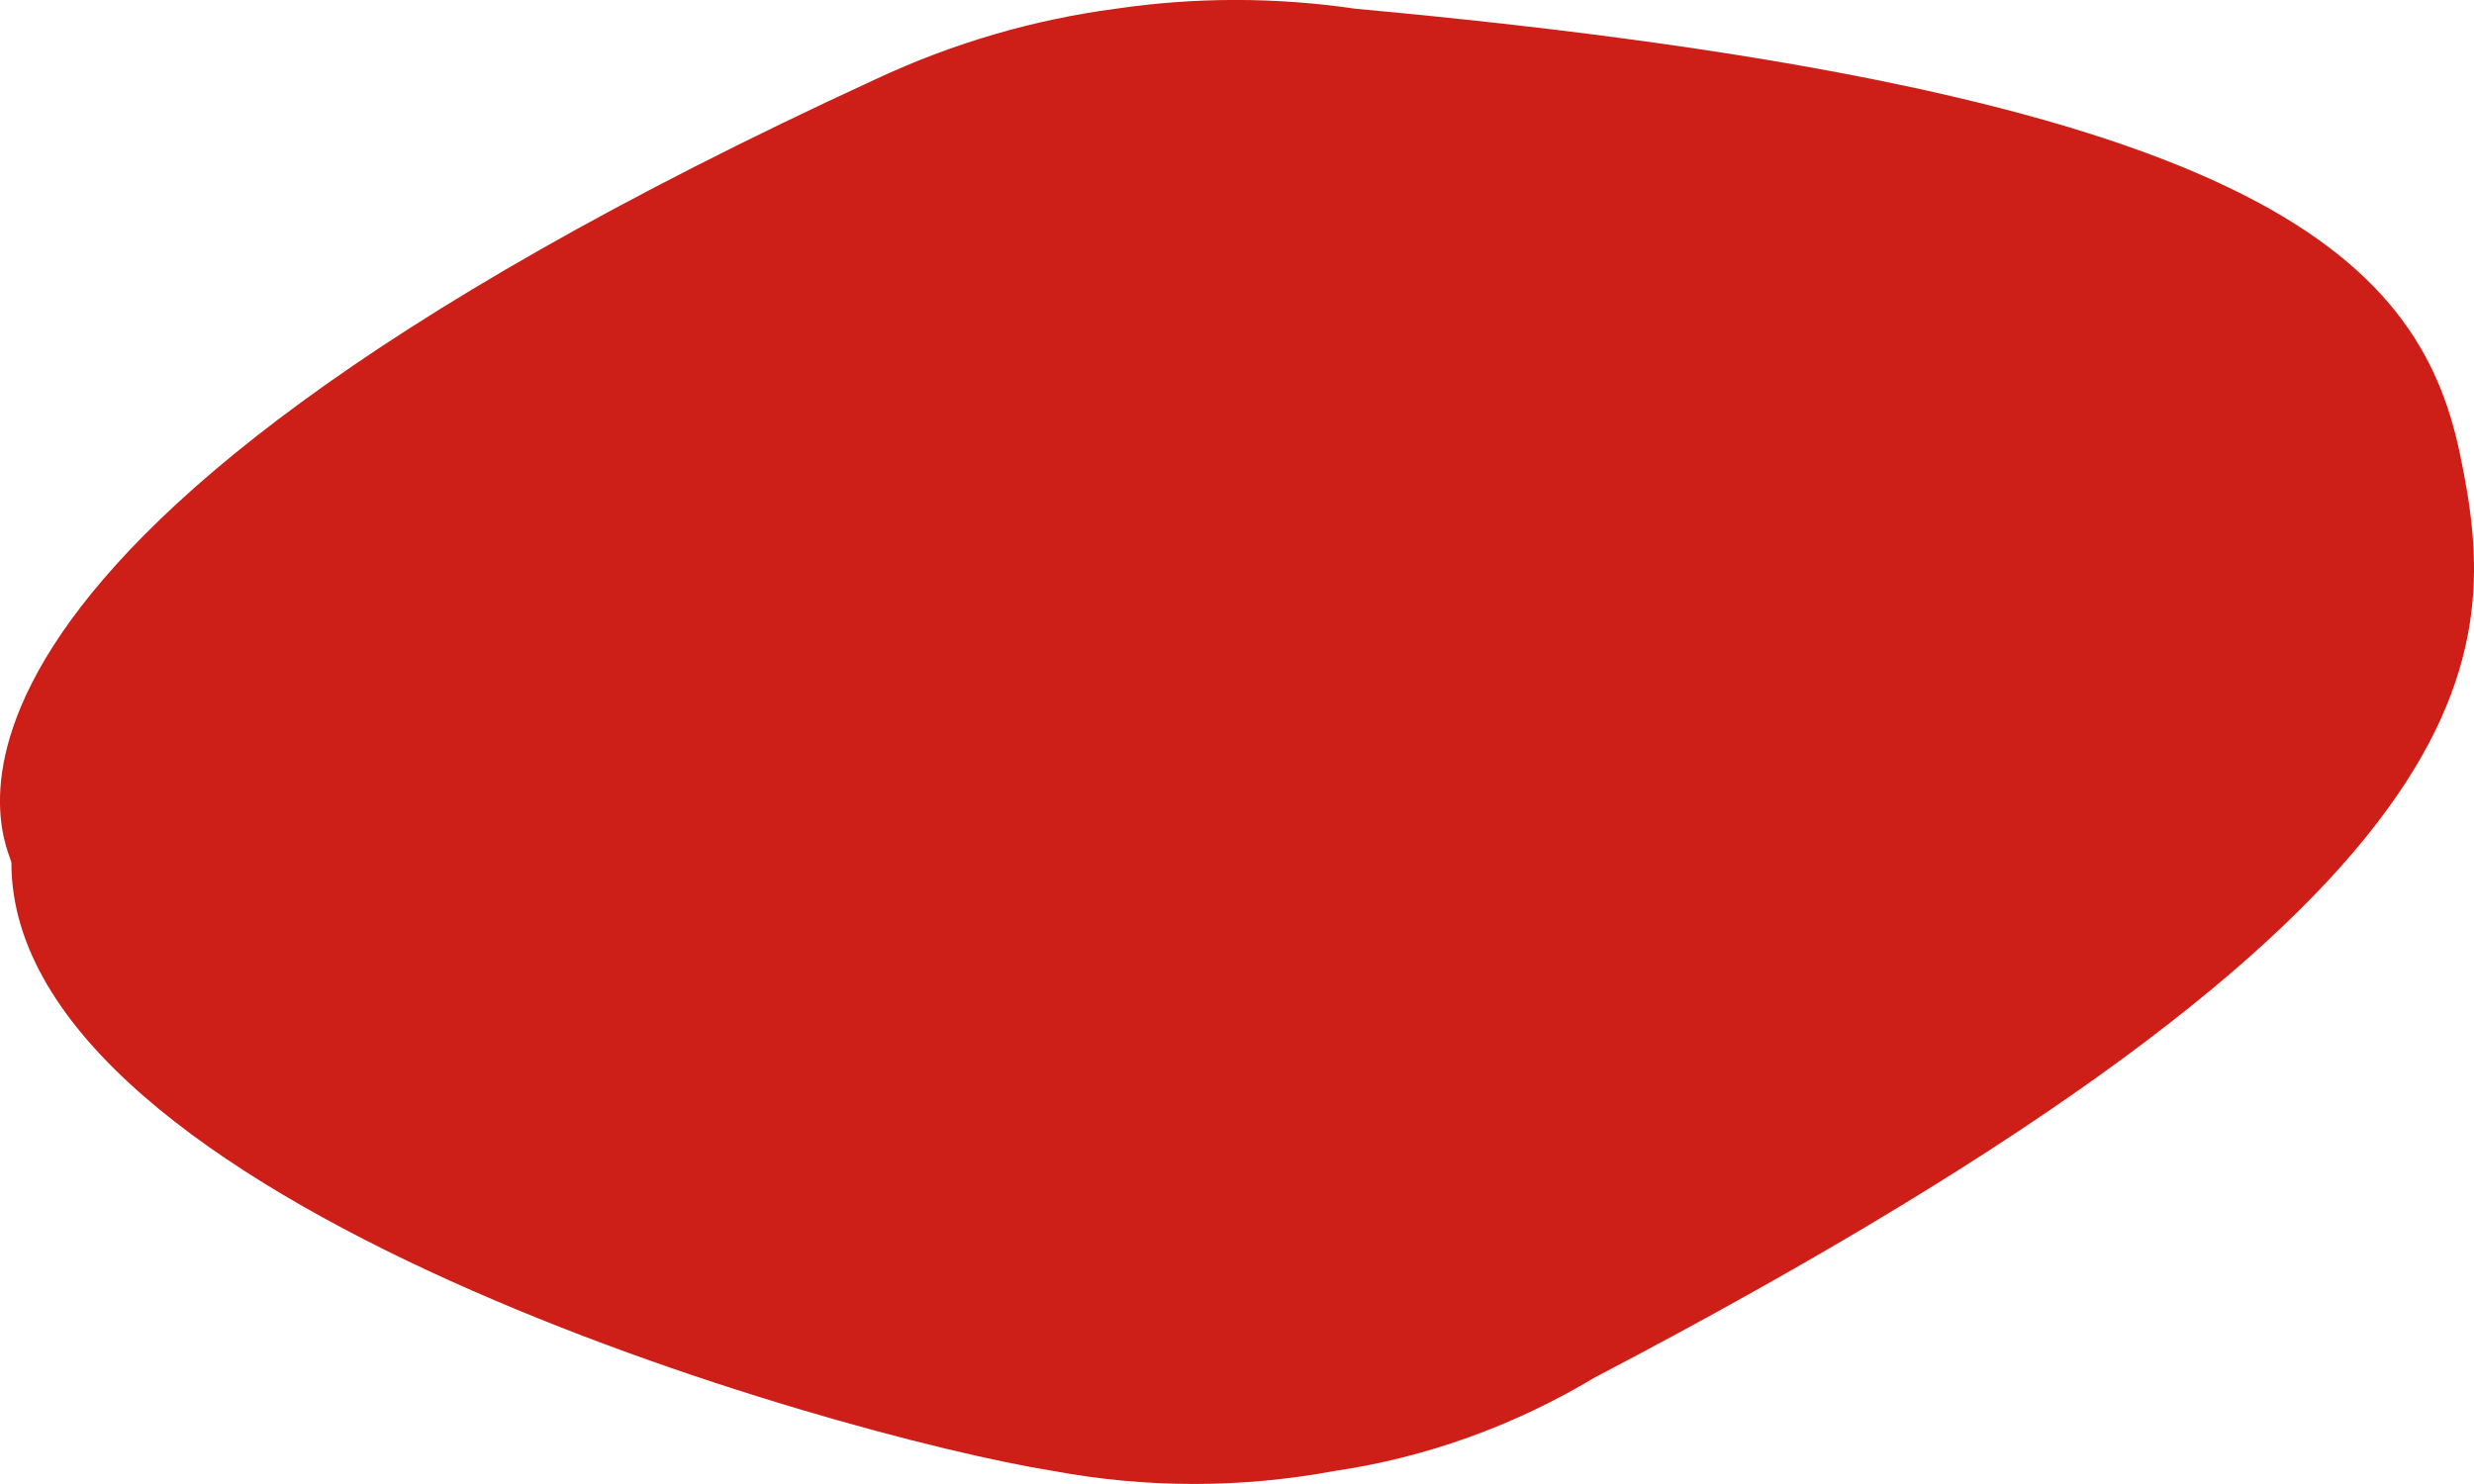
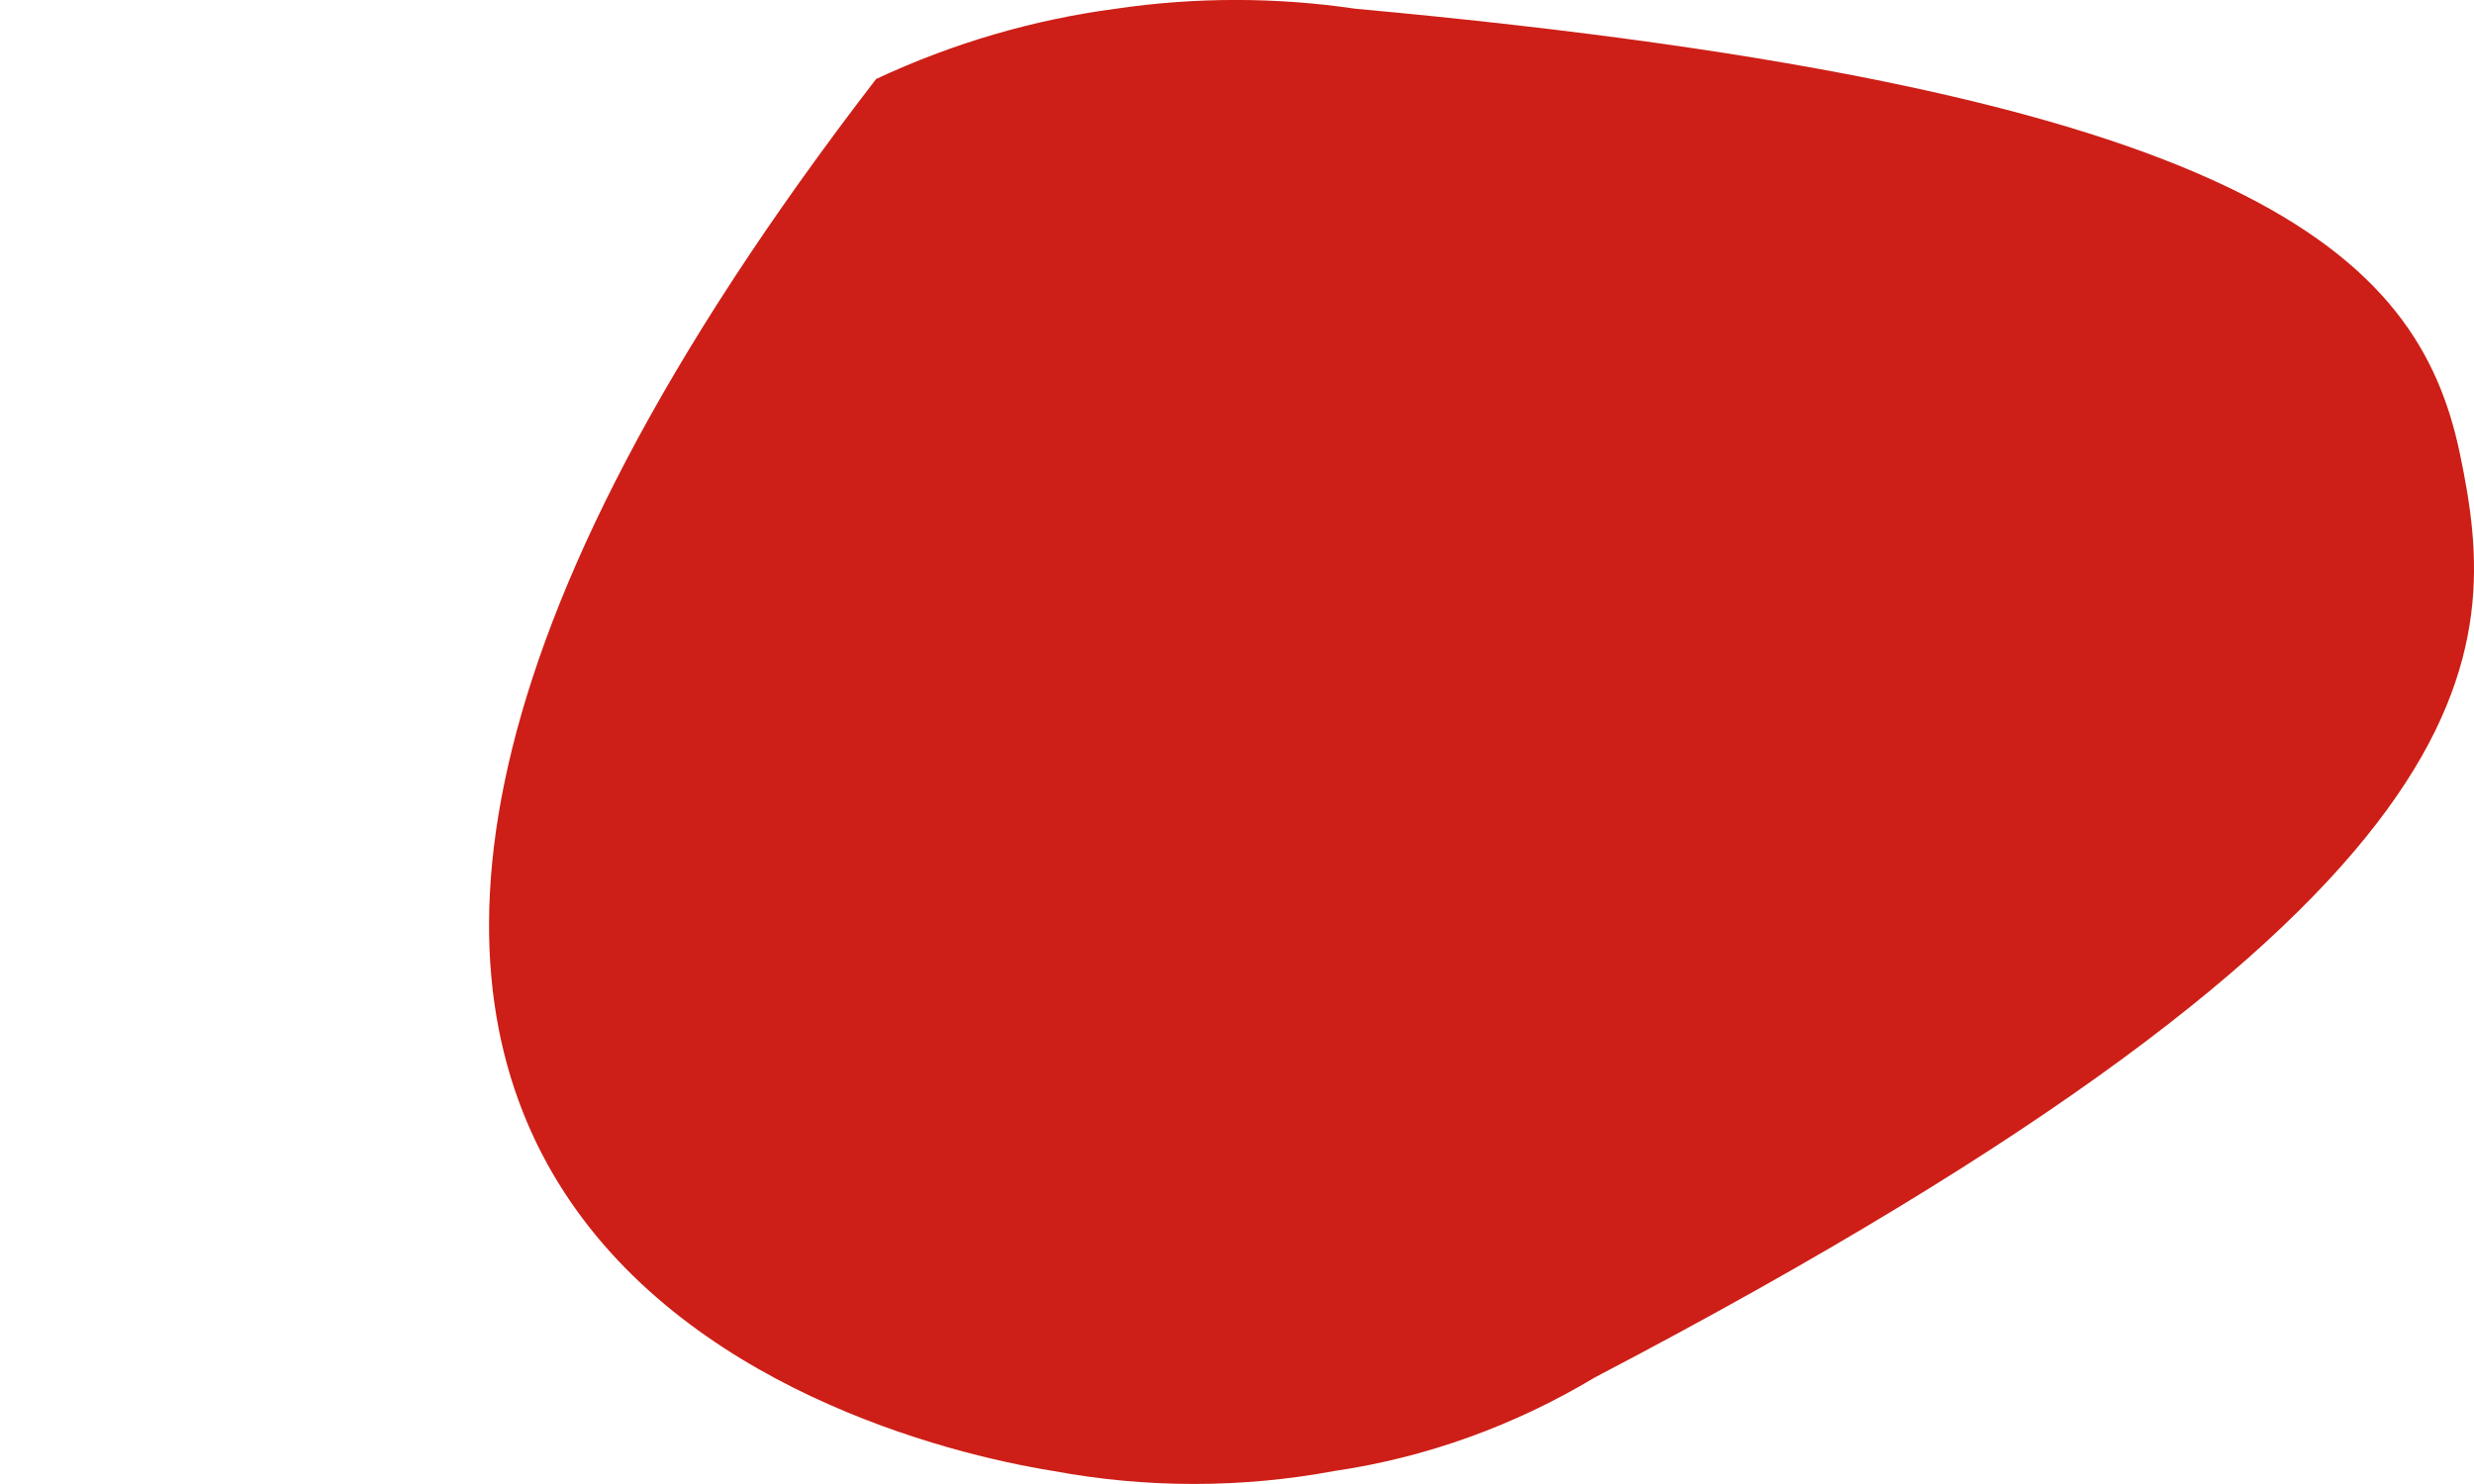
<svg xmlns="http://www.w3.org/2000/svg" width="15" height="9" viewBox="0 0 15 9" fill="none">
-   <path fill-rule="evenodd" clip-rule="evenodd" d="M8.218 0.053C7.736 -0.018 7.247 -0.018 6.765 0.053C6.265 0.119 5.776 0.262 5.312 0.479C-1.005 3.387 0.069 5.161 0.069 5.232C0.069 7.289 5.059 8.708 6.386 8.921C6.951 9.026 7.527 9.026 8.091 8.921C8.644 8.84 9.179 8.648 9.671 8.353C15.229 5.444 15.166 3.955 14.914 2.749C14.661 1.543 13.65 0.55 8.218 0.053Z" fill="#CD1F17" />
+   <path fill-rule="evenodd" clip-rule="evenodd" d="M8.218 0.053C7.736 -0.018 7.247 -0.018 6.765 0.053C6.265 0.119 5.776 0.262 5.312 0.479C0.069 7.289 5.059 8.708 6.386 8.921C6.951 9.026 7.527 9.026 8.091 8.921C8.644 8.84 9.179 8.648 9.671 8.353C15.229 5.444 15.166 3.955 14.914 2.749C14.661 1.543 13.65 0.55 8.218 0.053Z" fill="#CD1F17" />
</svg>